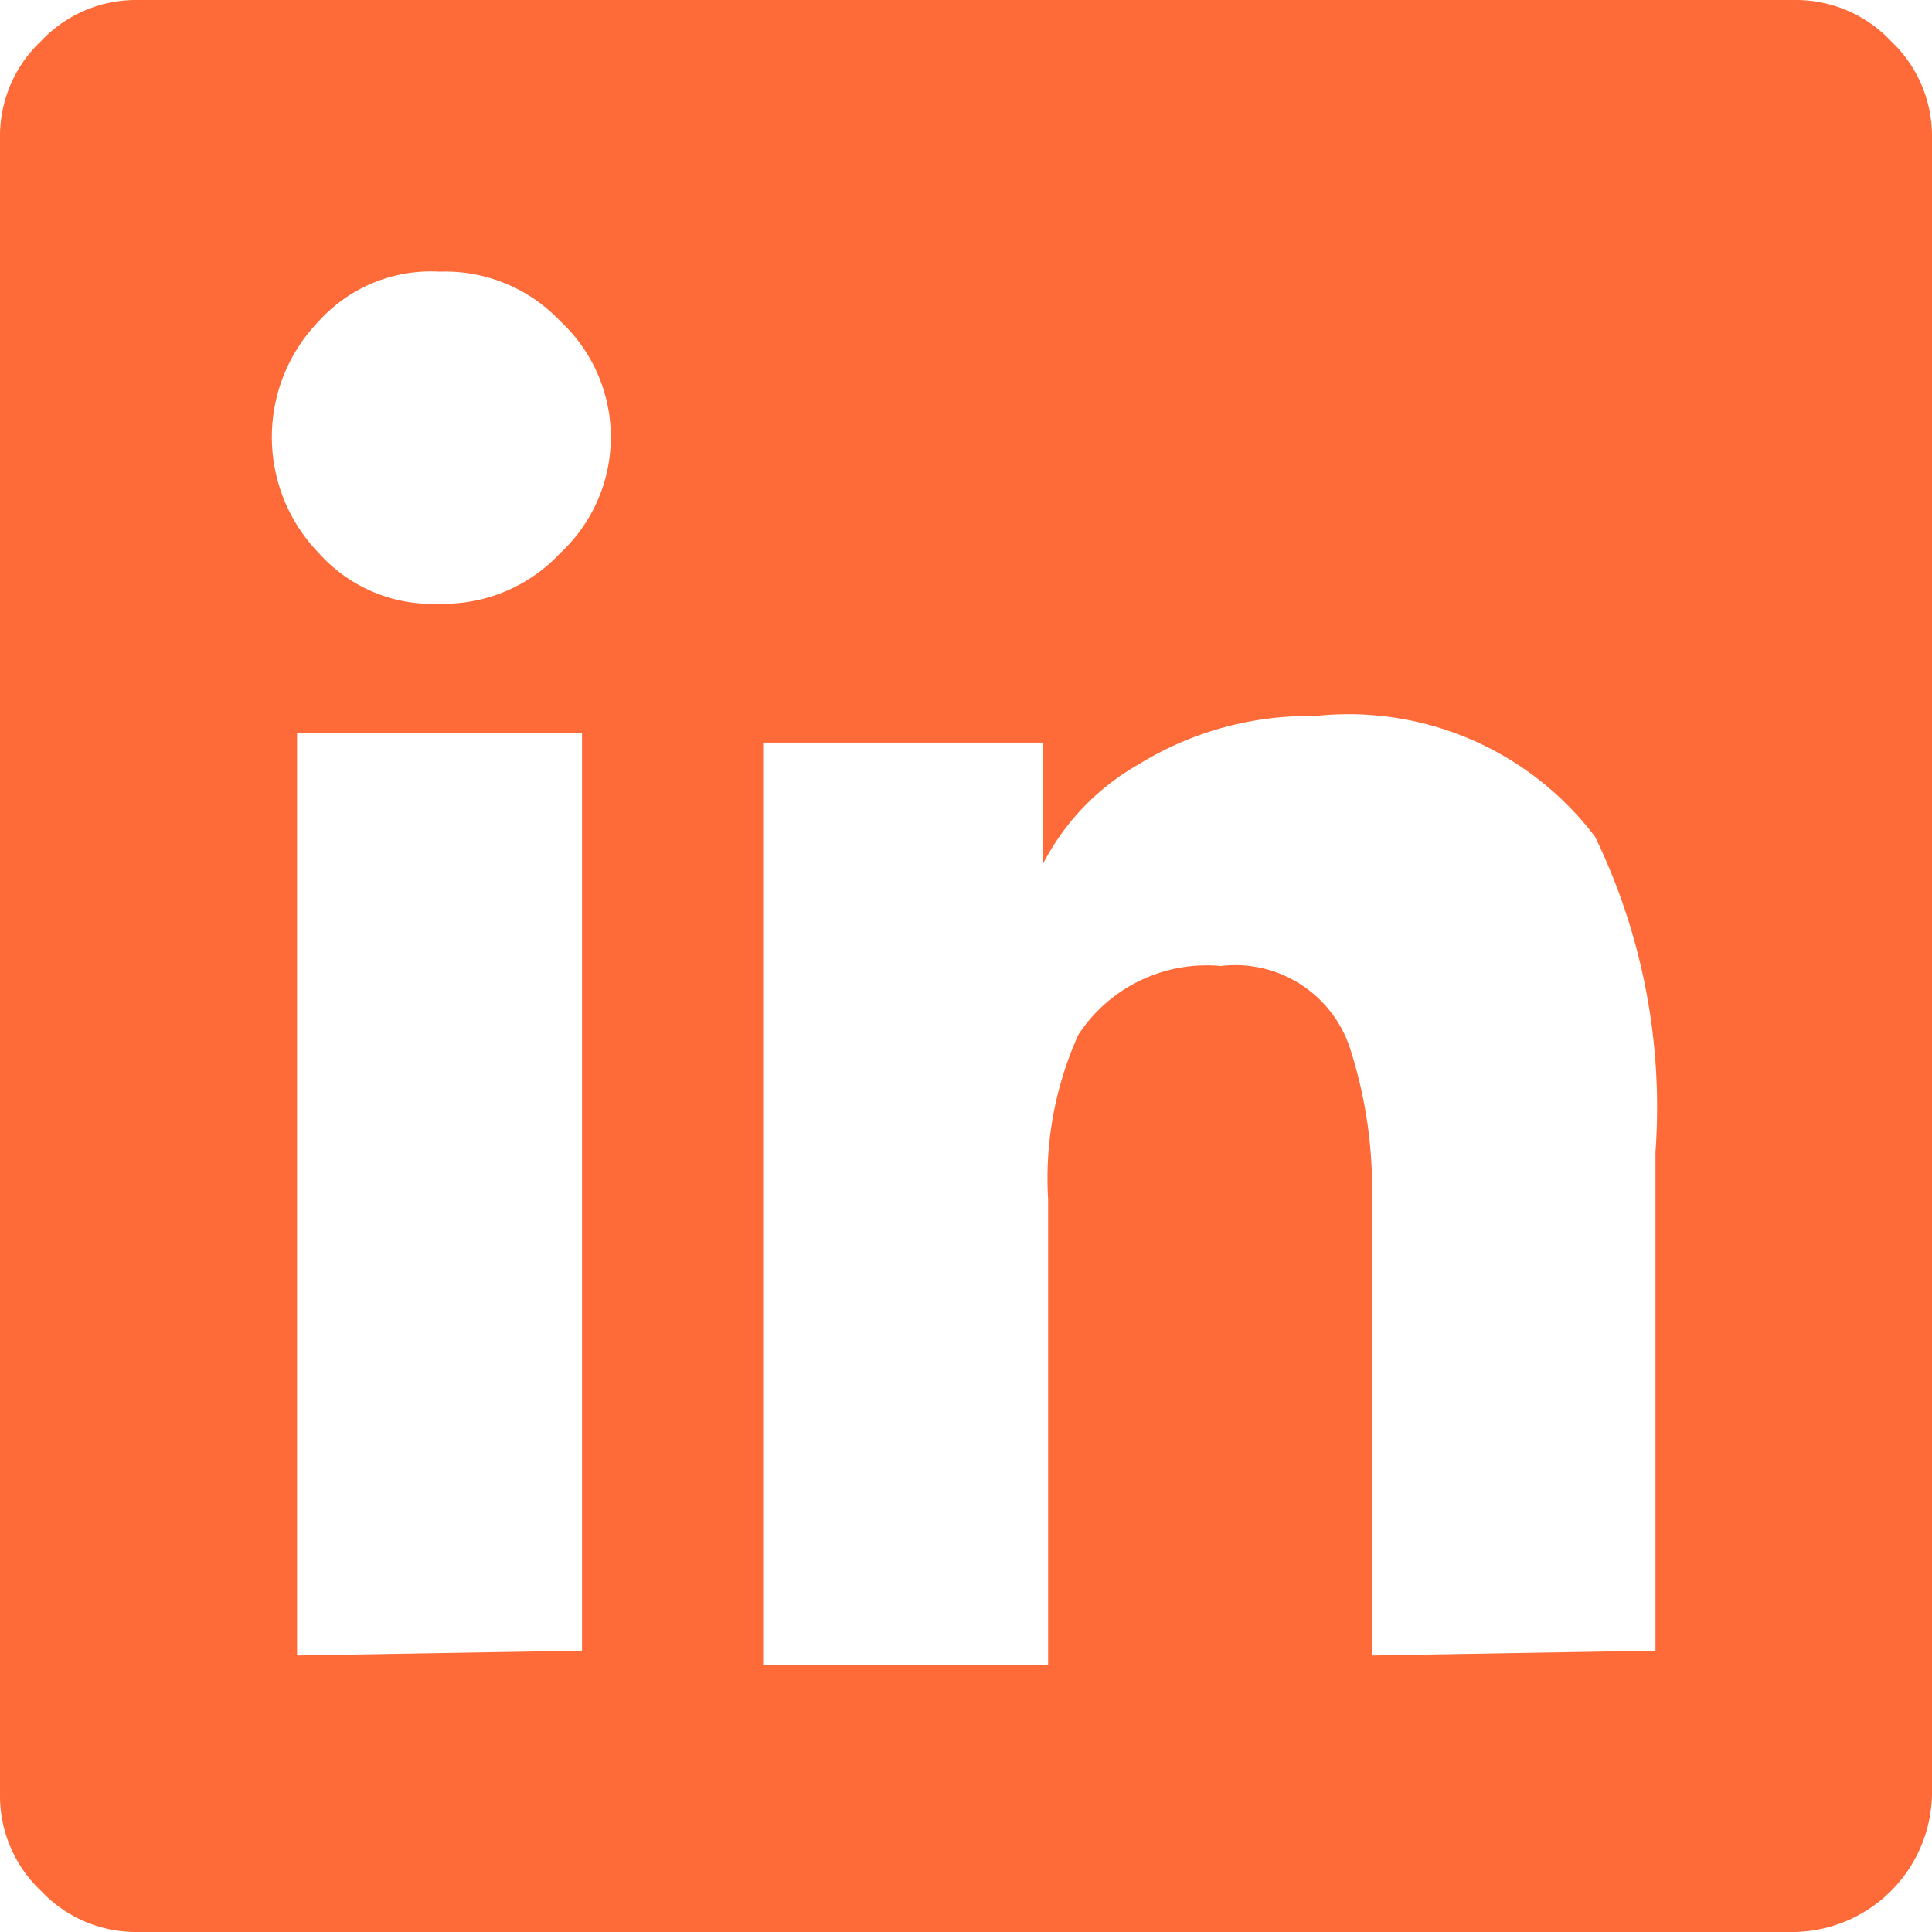
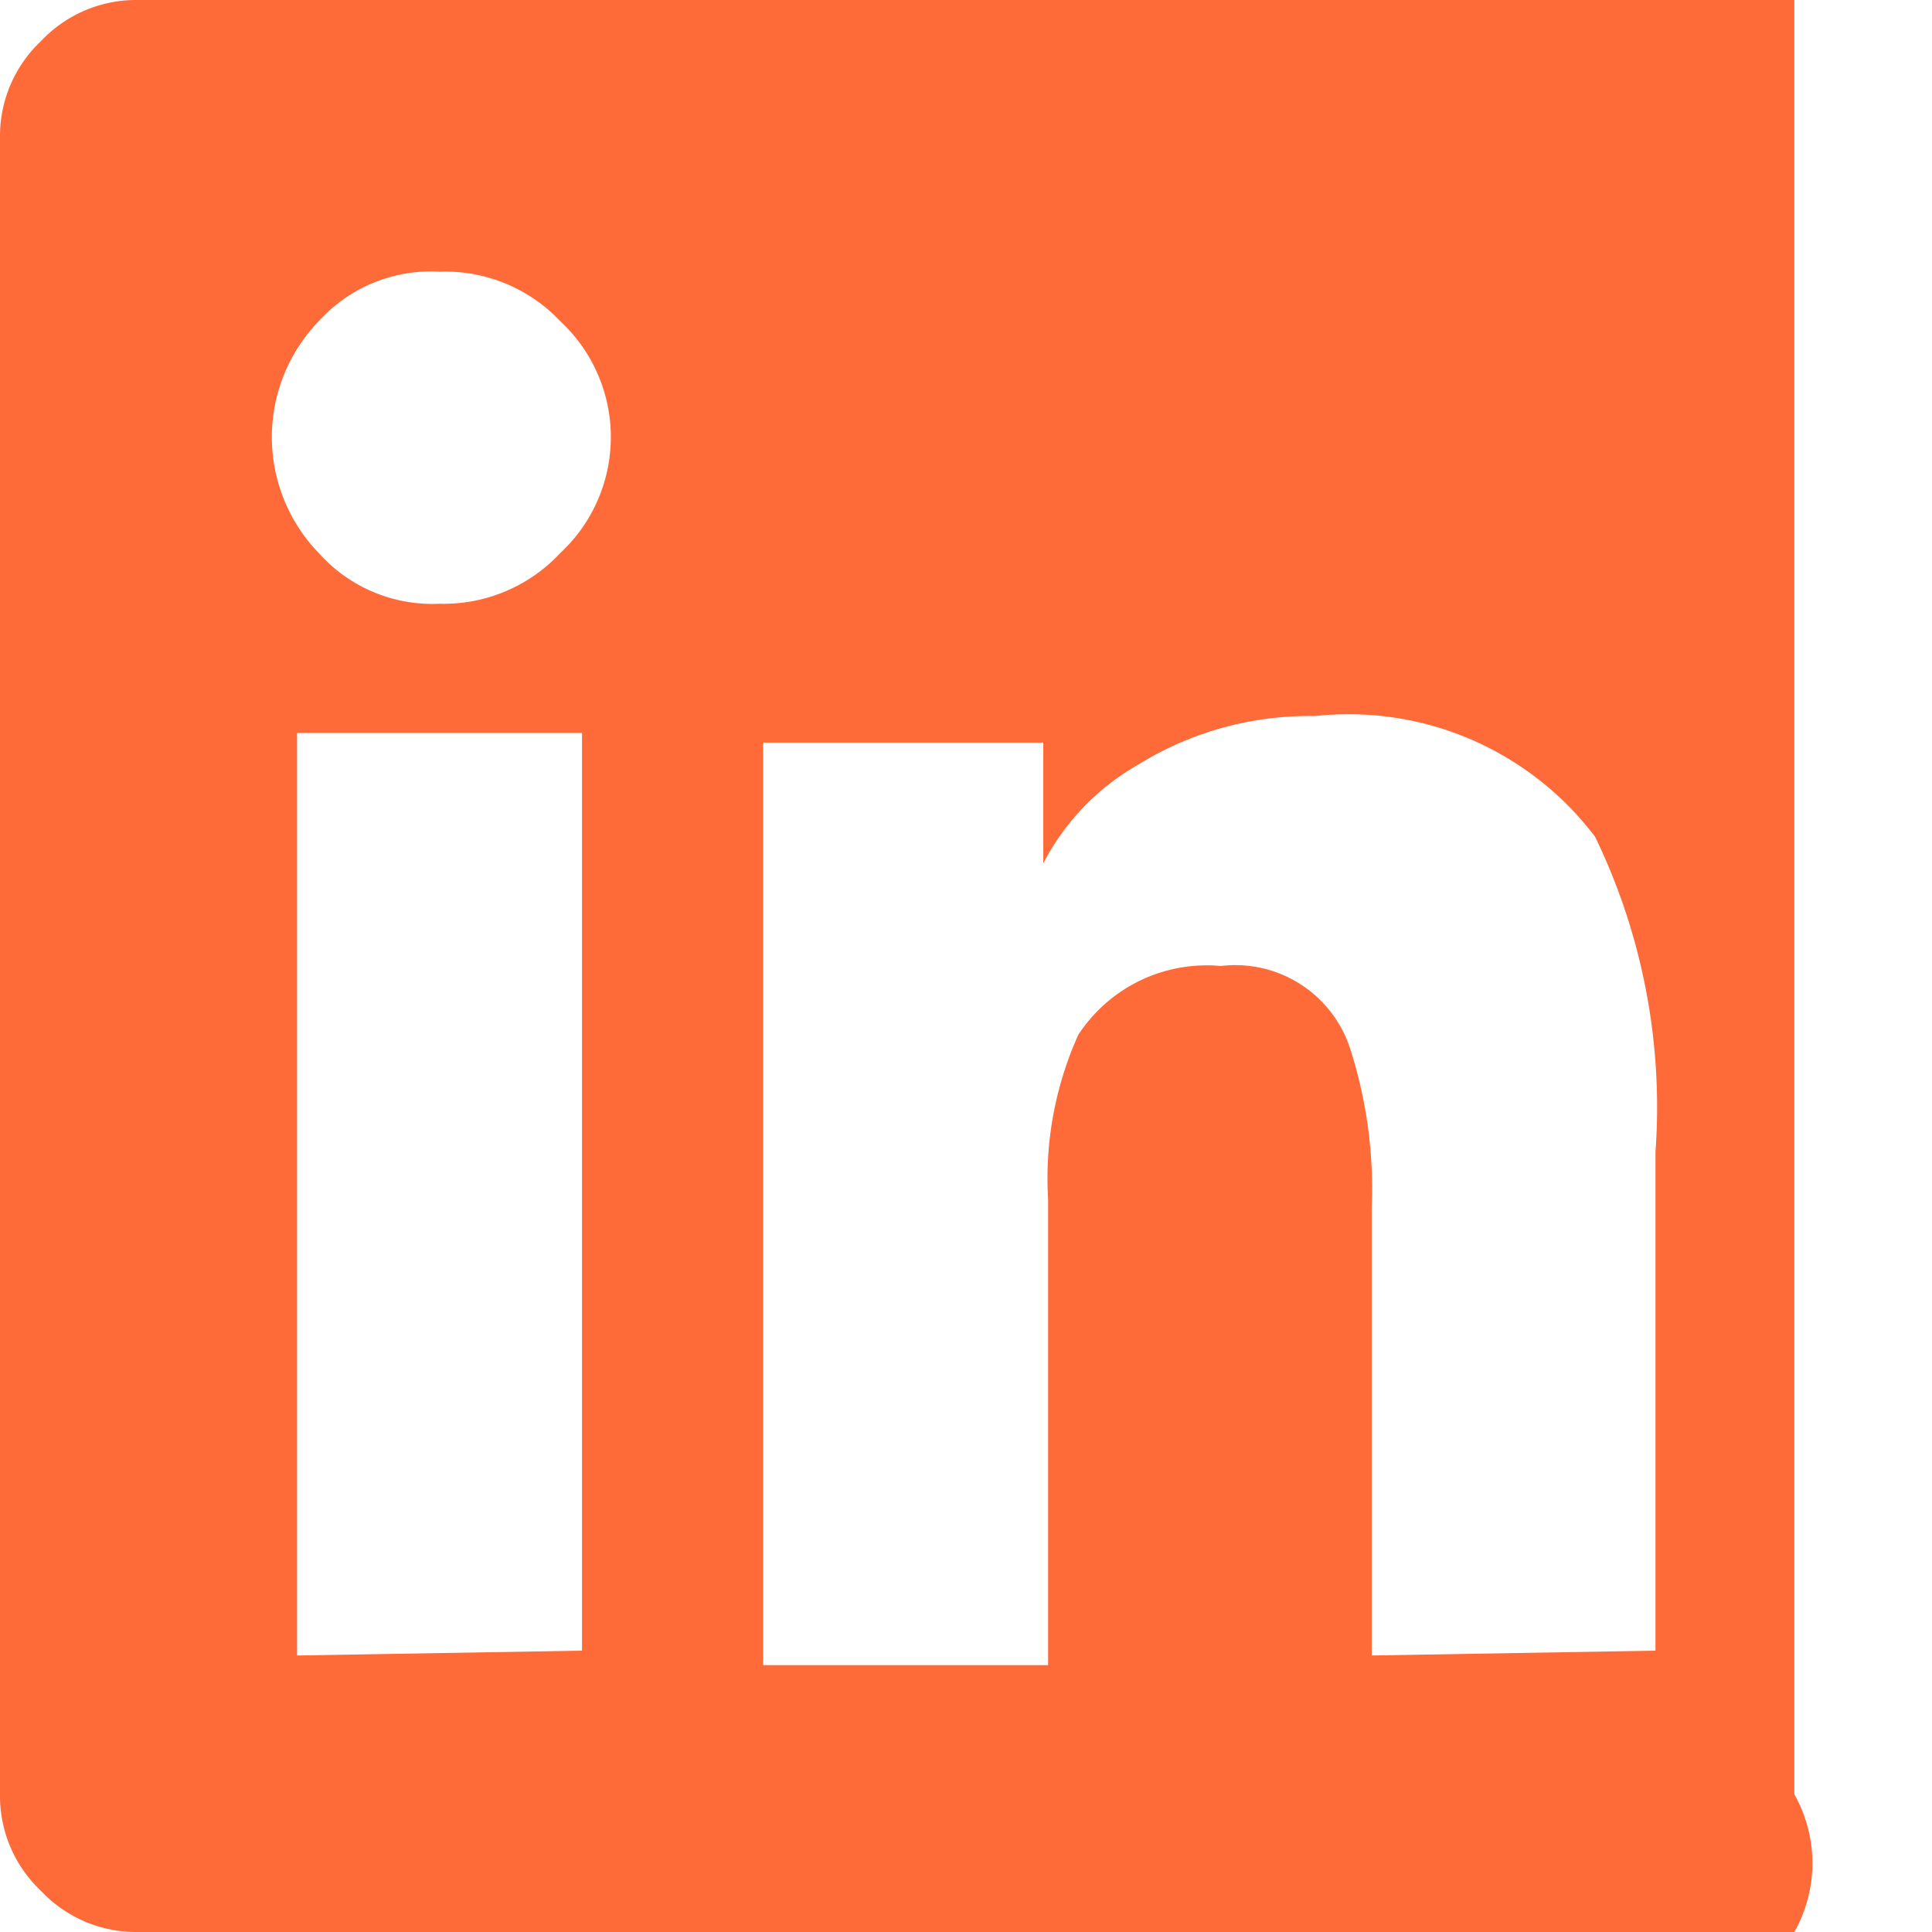
<svg xmlns="http://www.w3.org/2000/svg" viewBox="0 0 16 16">
  <defs>
    <style>.cls-1{fill:#ff6a39;}</style>
  </defs>
  <g id="Layer_3" data-name="Layer 3">
-     <path class="cls-1" d="M14.86,0a1.08,1.08,0,0,1,.8.34,1.08,1.08,0,0,1,.34.8V14.86A1.16,1.16,0,0,1,14.86,16H1.14a1.08,1.08,0,0,1-.8-.34,1.08,1.08,0,0,1-.34-.8V1.14A1.08,1.08,0,0,1,.34.34,1.08,1.08,0,0,1,1.14,0ZM3.64,5a1.32,1.32,0,0,0,1-.42,1.31,1.31,0,0,0,0-1.92,1.31,1.31,0,0,0-1-.41,1.25,1.25,0,0,0-1,.41,1.38,1.38,0,0,0,0,1.92A1.26,1.26,0,0,0,3.64,5Zm1.18,8.67h0V6.07H2.46v7.64Zm8.89,0V9.54a5.14,5.14,0,0,0-.5-2.61,2.56,2.56,0,0,0-2.32-1,2.69,2.69,0,0,0-1.46.4,2,2,0,0,0-.79.82h0v-1H6.32v7.64H8.68V9.93a2.89,2.89,0,0,1,.25-1.36A1.27,1.27,0,0,1,10.11,8a1,1,0,0,1,1.07.68A3.79,3.79,0,0,1,11.36,10v3.71Z" />
+     <path class="cls-1" d="M14.86,0V14.86A1.16,1.16,0,0,1,14.86,16H1.14a1.08,1.08,0,0,1-.8-.34,1.08,1.08,0,0,1-.34-.8V1.14A1.08,1.08,0,0,1,.34.34,1.08,1.08,0,0,1,1.14,0ZM3.64,5a1.32,1.32,0,0,0,1-.42,1.31,1.31,0,0,0,0-1.92,1.31,1.31,0,0,0-1-.41,1.25,1.25,0,0,0-1,.41,1.38,1.38,0,0,0,0,1.92A1.26,1.26,0,0,0,3.64,5Zm1.18,8.67h0V6.07H2.46v7.64Zm8.89,0V9.54a5.14,5.14,0,0,0-.5-2.61,2.56,2.56,0,0,0-2.32-1,2.69,2.69,0,0,0-1.46.4,2,2,0,0,0-.79.82h0v-1H6.32v7.64H8.68V9.93a2.89,2.89,0,0,1,.25-1.36A1.27,1.27,0,0,1,10.11,8a1,1,0,0,1,1.07.68A3.79,3.79,0,0,1,11.36,10v3.71Z" />
  </g>
</svg>